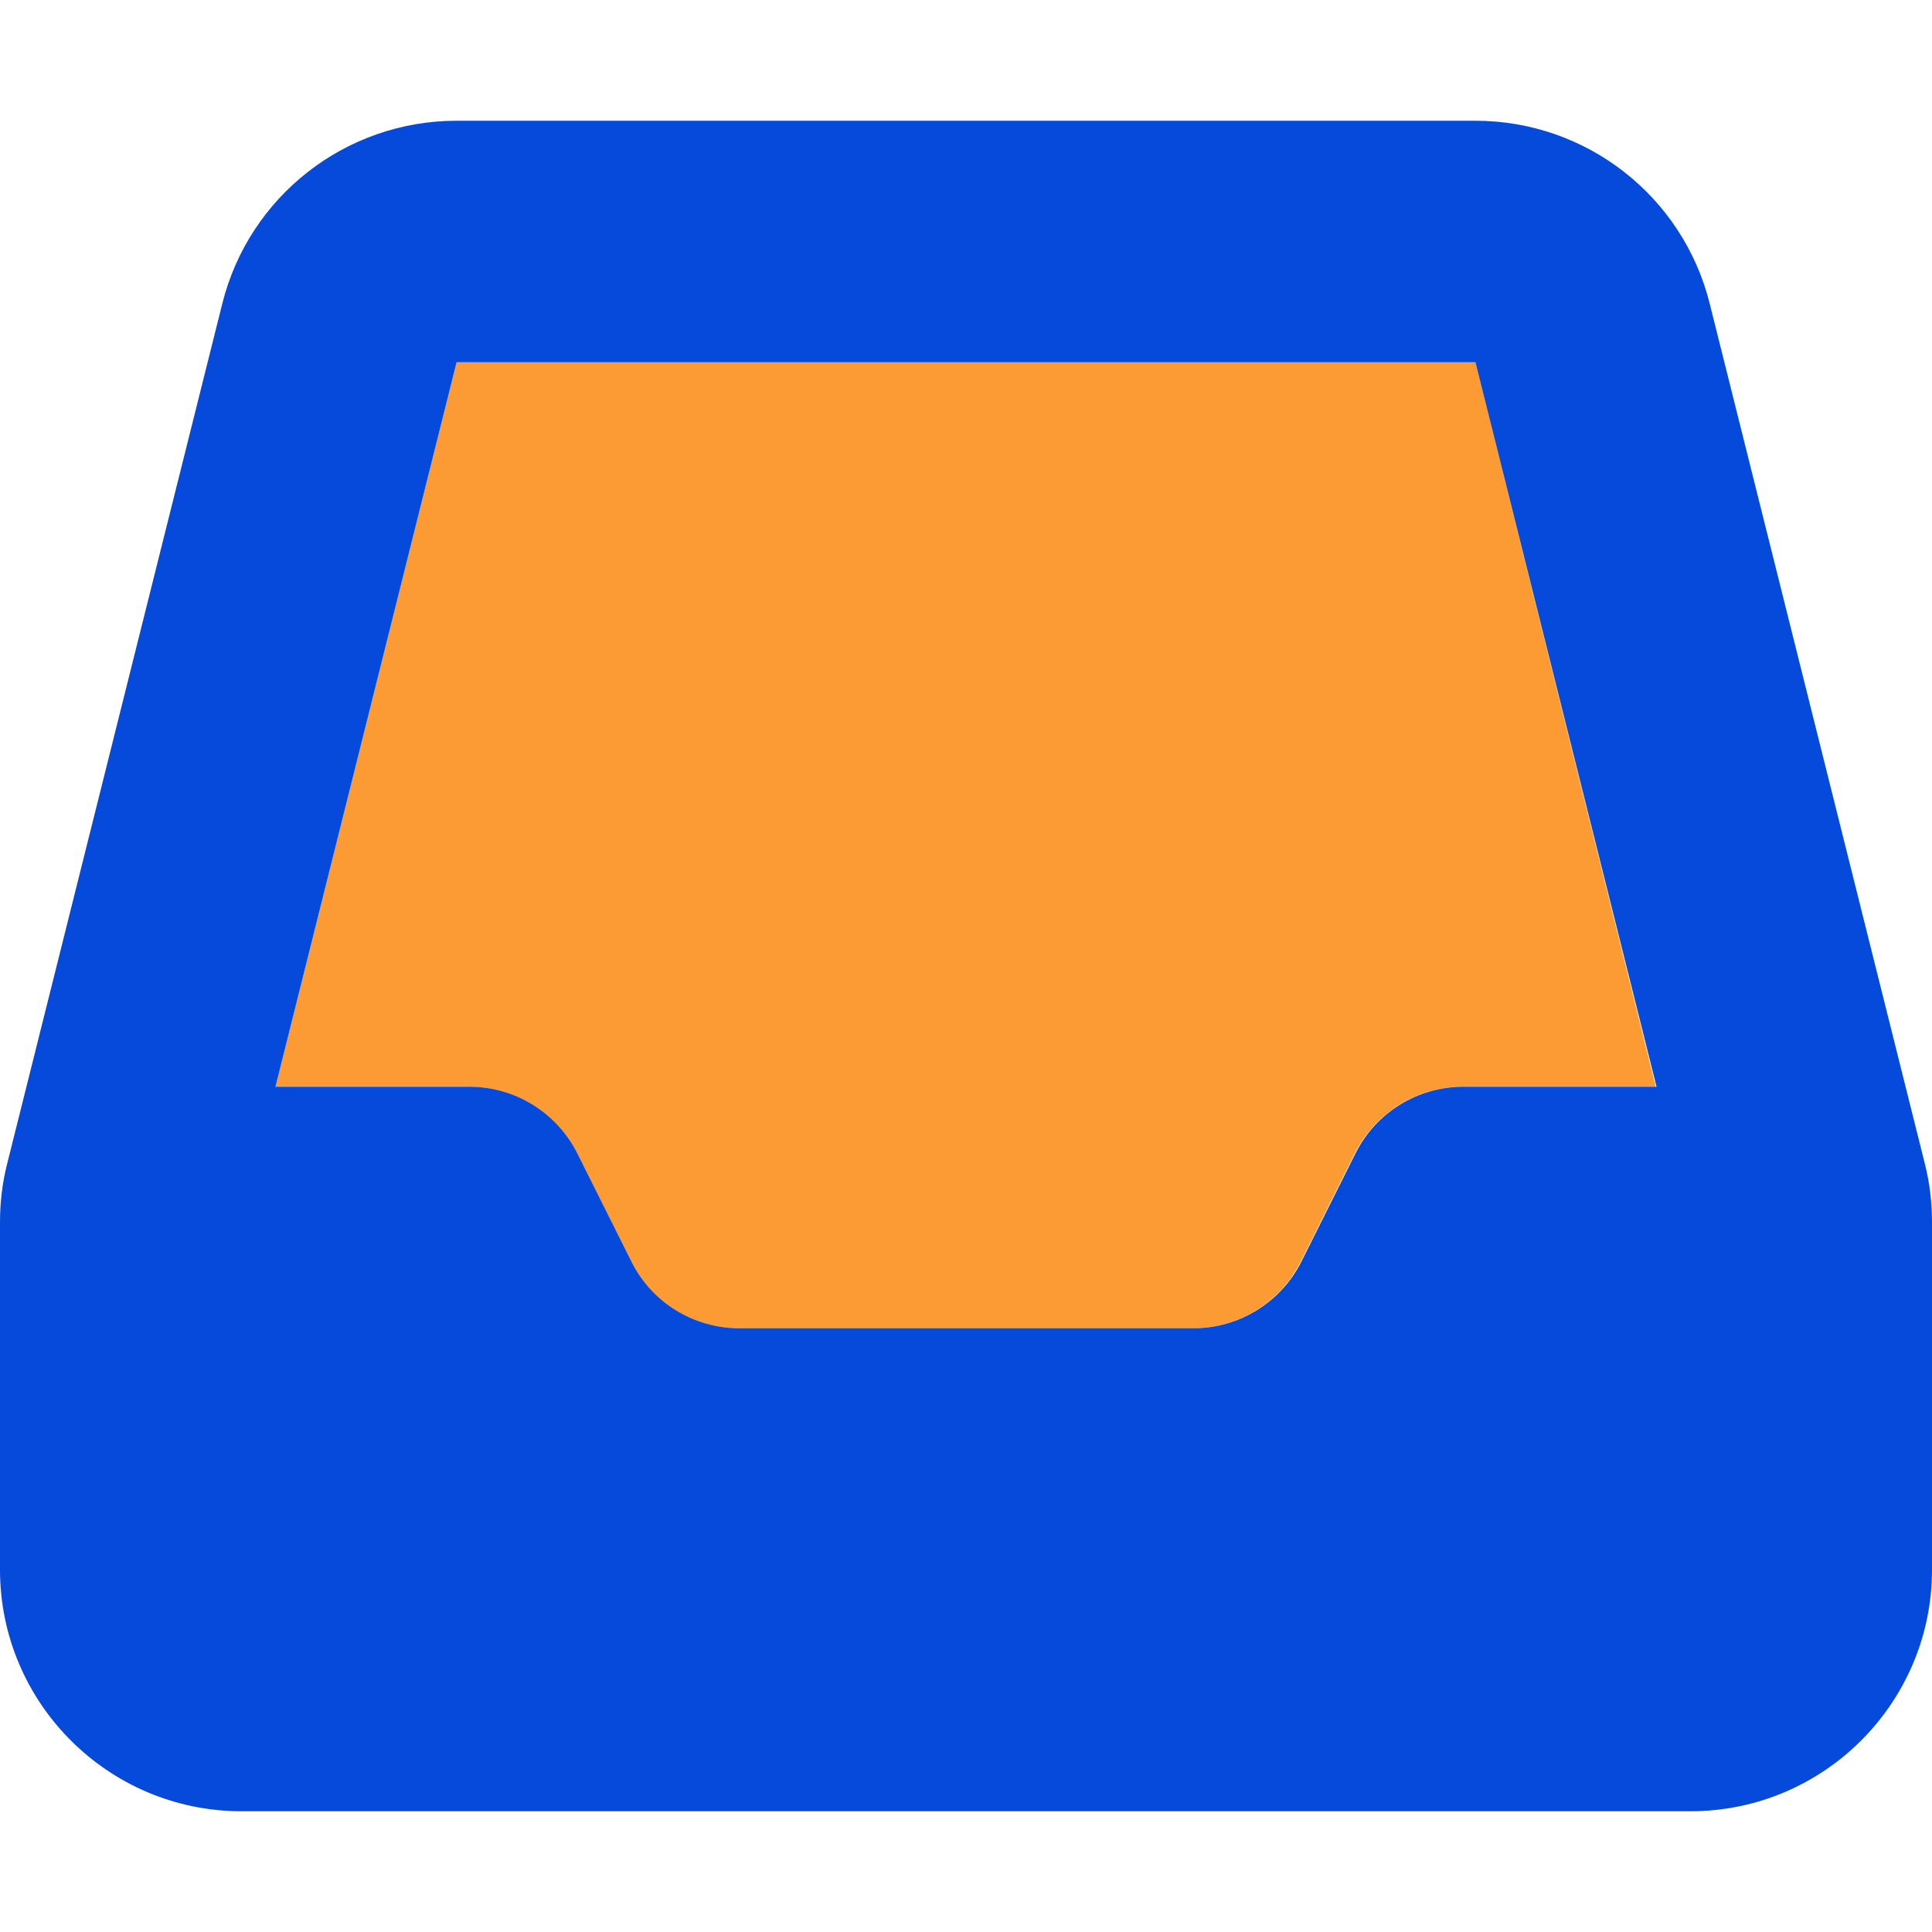
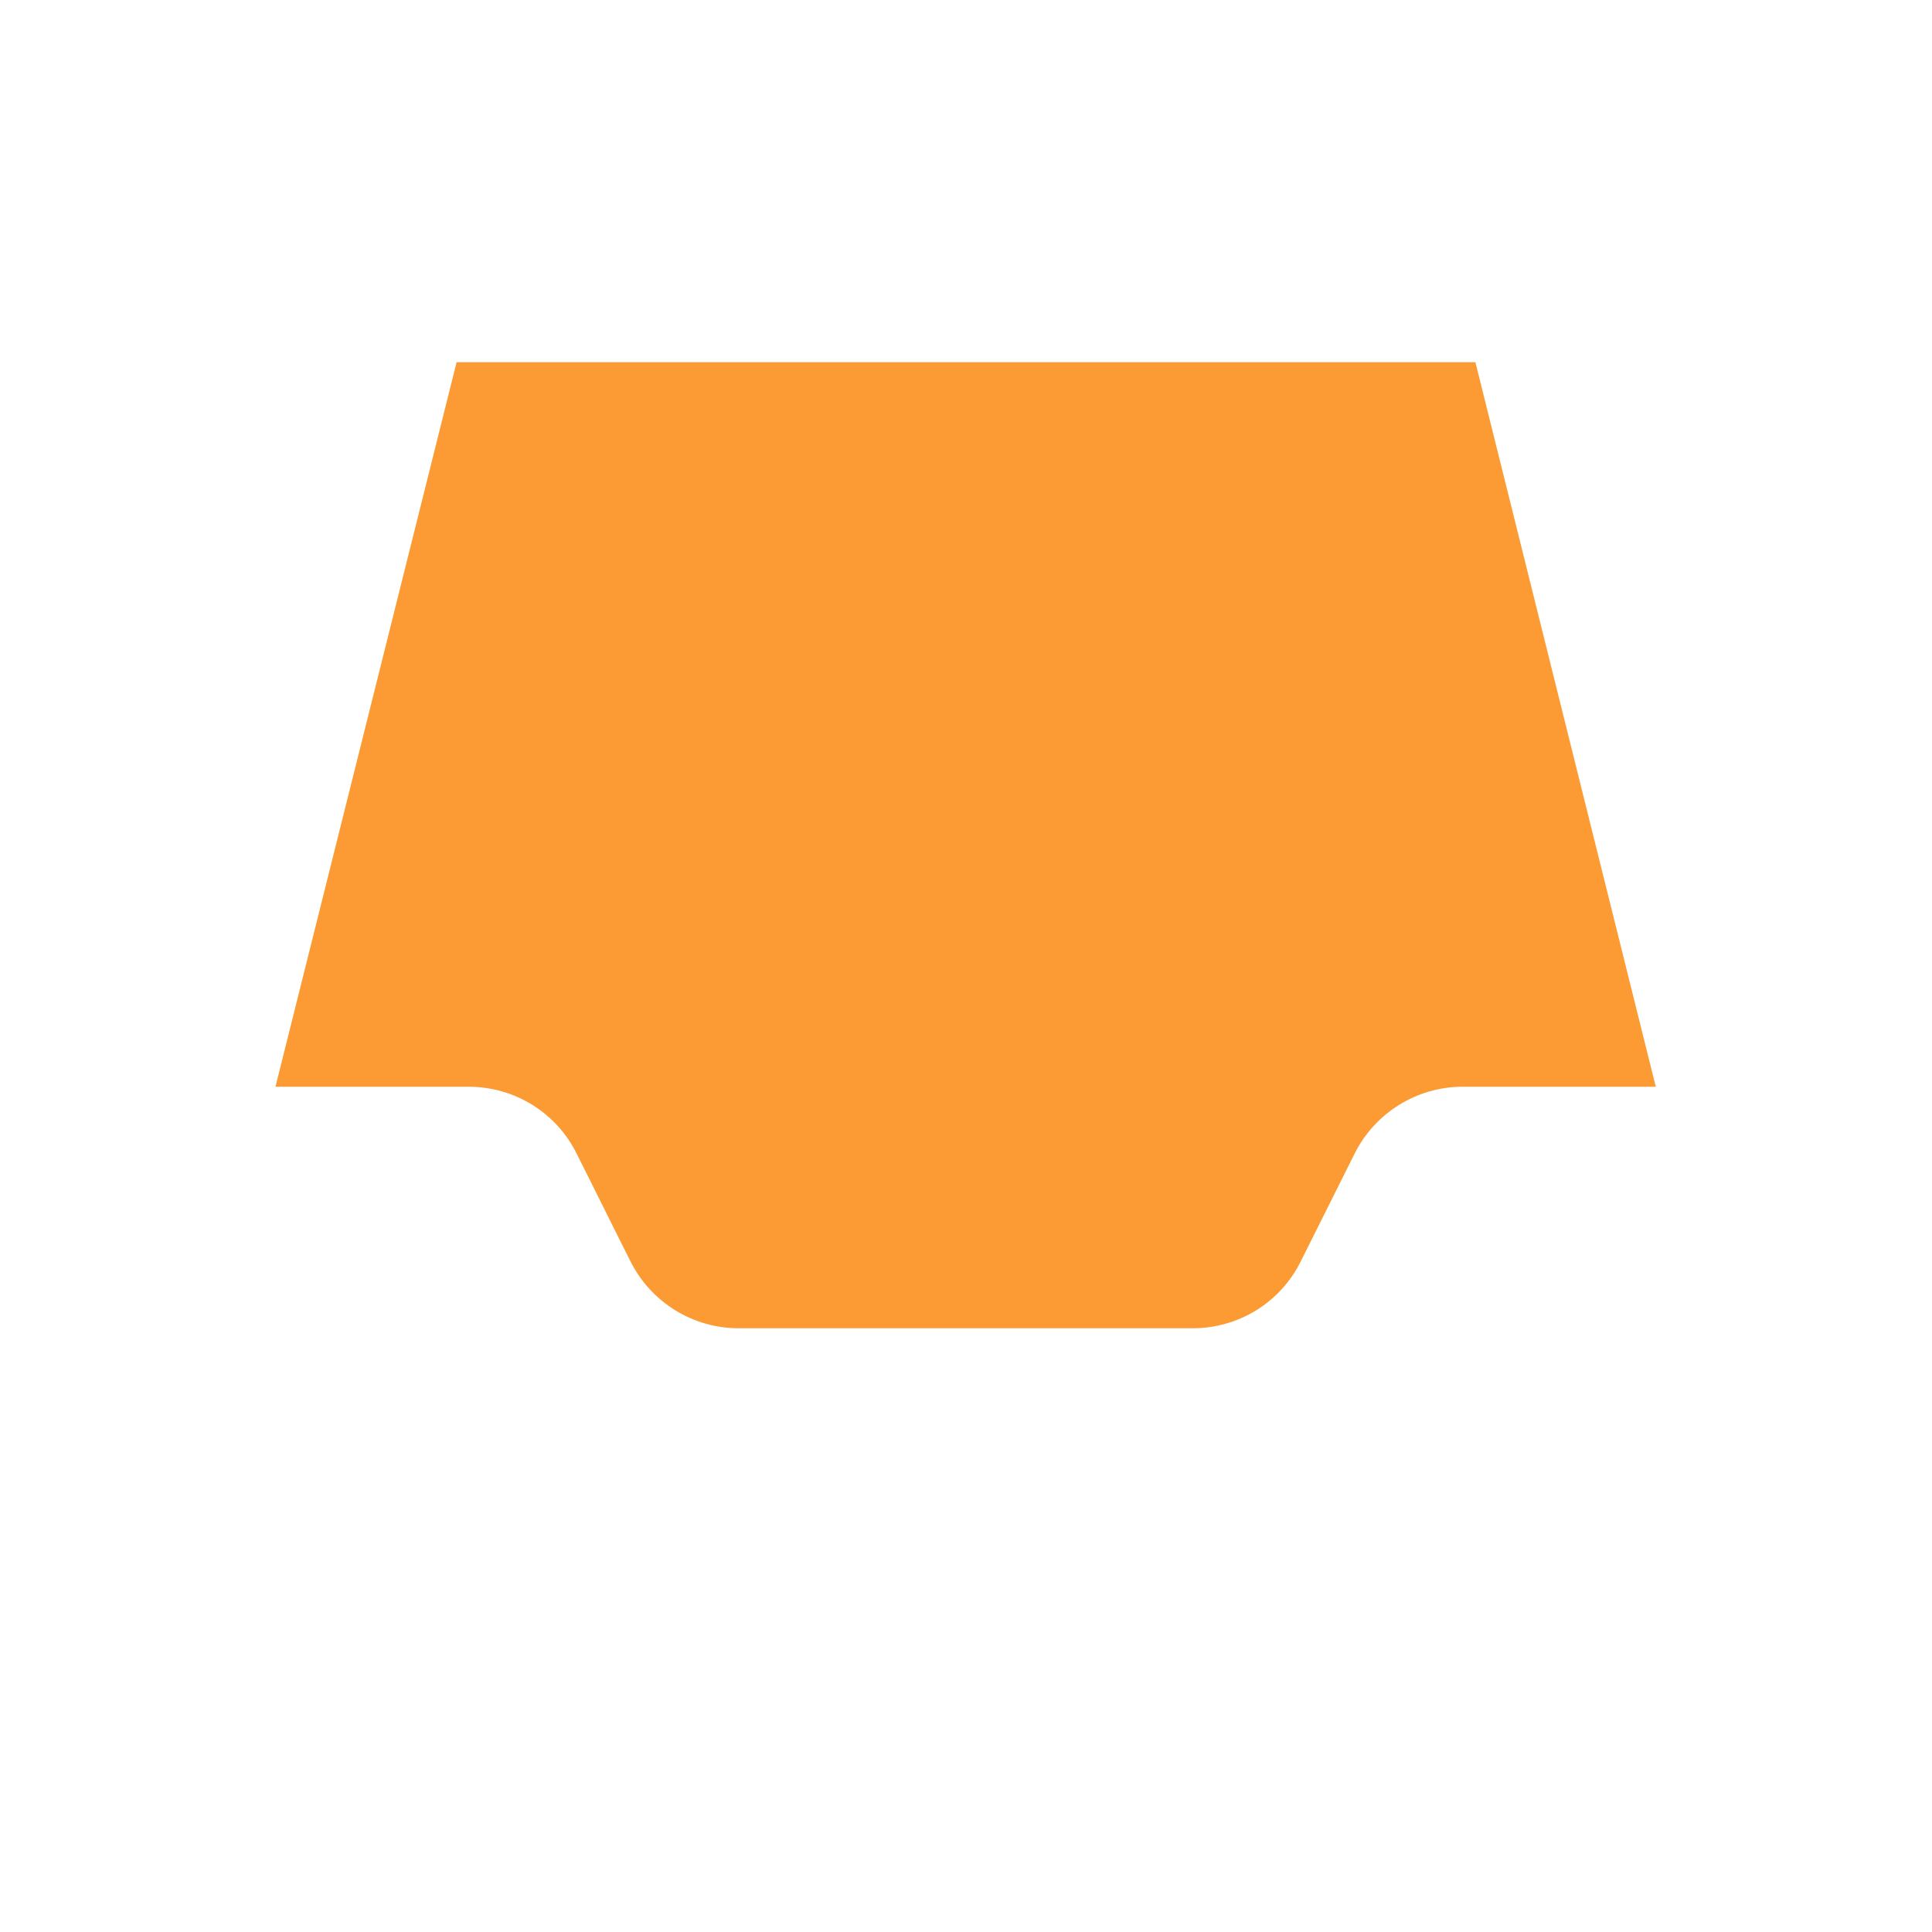
<svg xmlns="http://www.w3.org/2000/svg" width="512" height="512" viewBox="0 0 512 512" fill="none">
  <path d="M73 288H124.2C136.3 288 147.4 294.8 152.8 305.7C157.6 315.2 162.3 324.8 167.1 334.3C172.5 345.1 183.6 352 195.7 352H316.1C328.2 352 339.3 345.2 344.7 334.3L359 305.7C364.4 294.9 375.5 288 387.6 288H438.8L391 96H121C105 160 89 224 73 288Z" fill="#FC9B33" />
-   <path d="M121 32C91.6 32 66 52 58.9 80.5L1.9 308.4C0.6 313.5 0 318.7 0 323.9V416C0 451.3 28.7 480 64 480H448C483.3 480 512 451.3 512 416V323.9C512 318.7 511.4 313.5 510.1 308.4L453.1 80.5C446 52 420.4 32 391 32H121ZM121 96H391L439 288H387.8C375.7 288 364.6 294.8 359.2 305.7L344.9 334.3C339.5 345.1 328.4 352 316.3 352H195.9C183.8 352 172.7 345.2 167.3 334.3L153 305.7C147.6 294.9 136.5 288 124.4 288H73L121 96Z" fill="#054ADA" />
</svg>